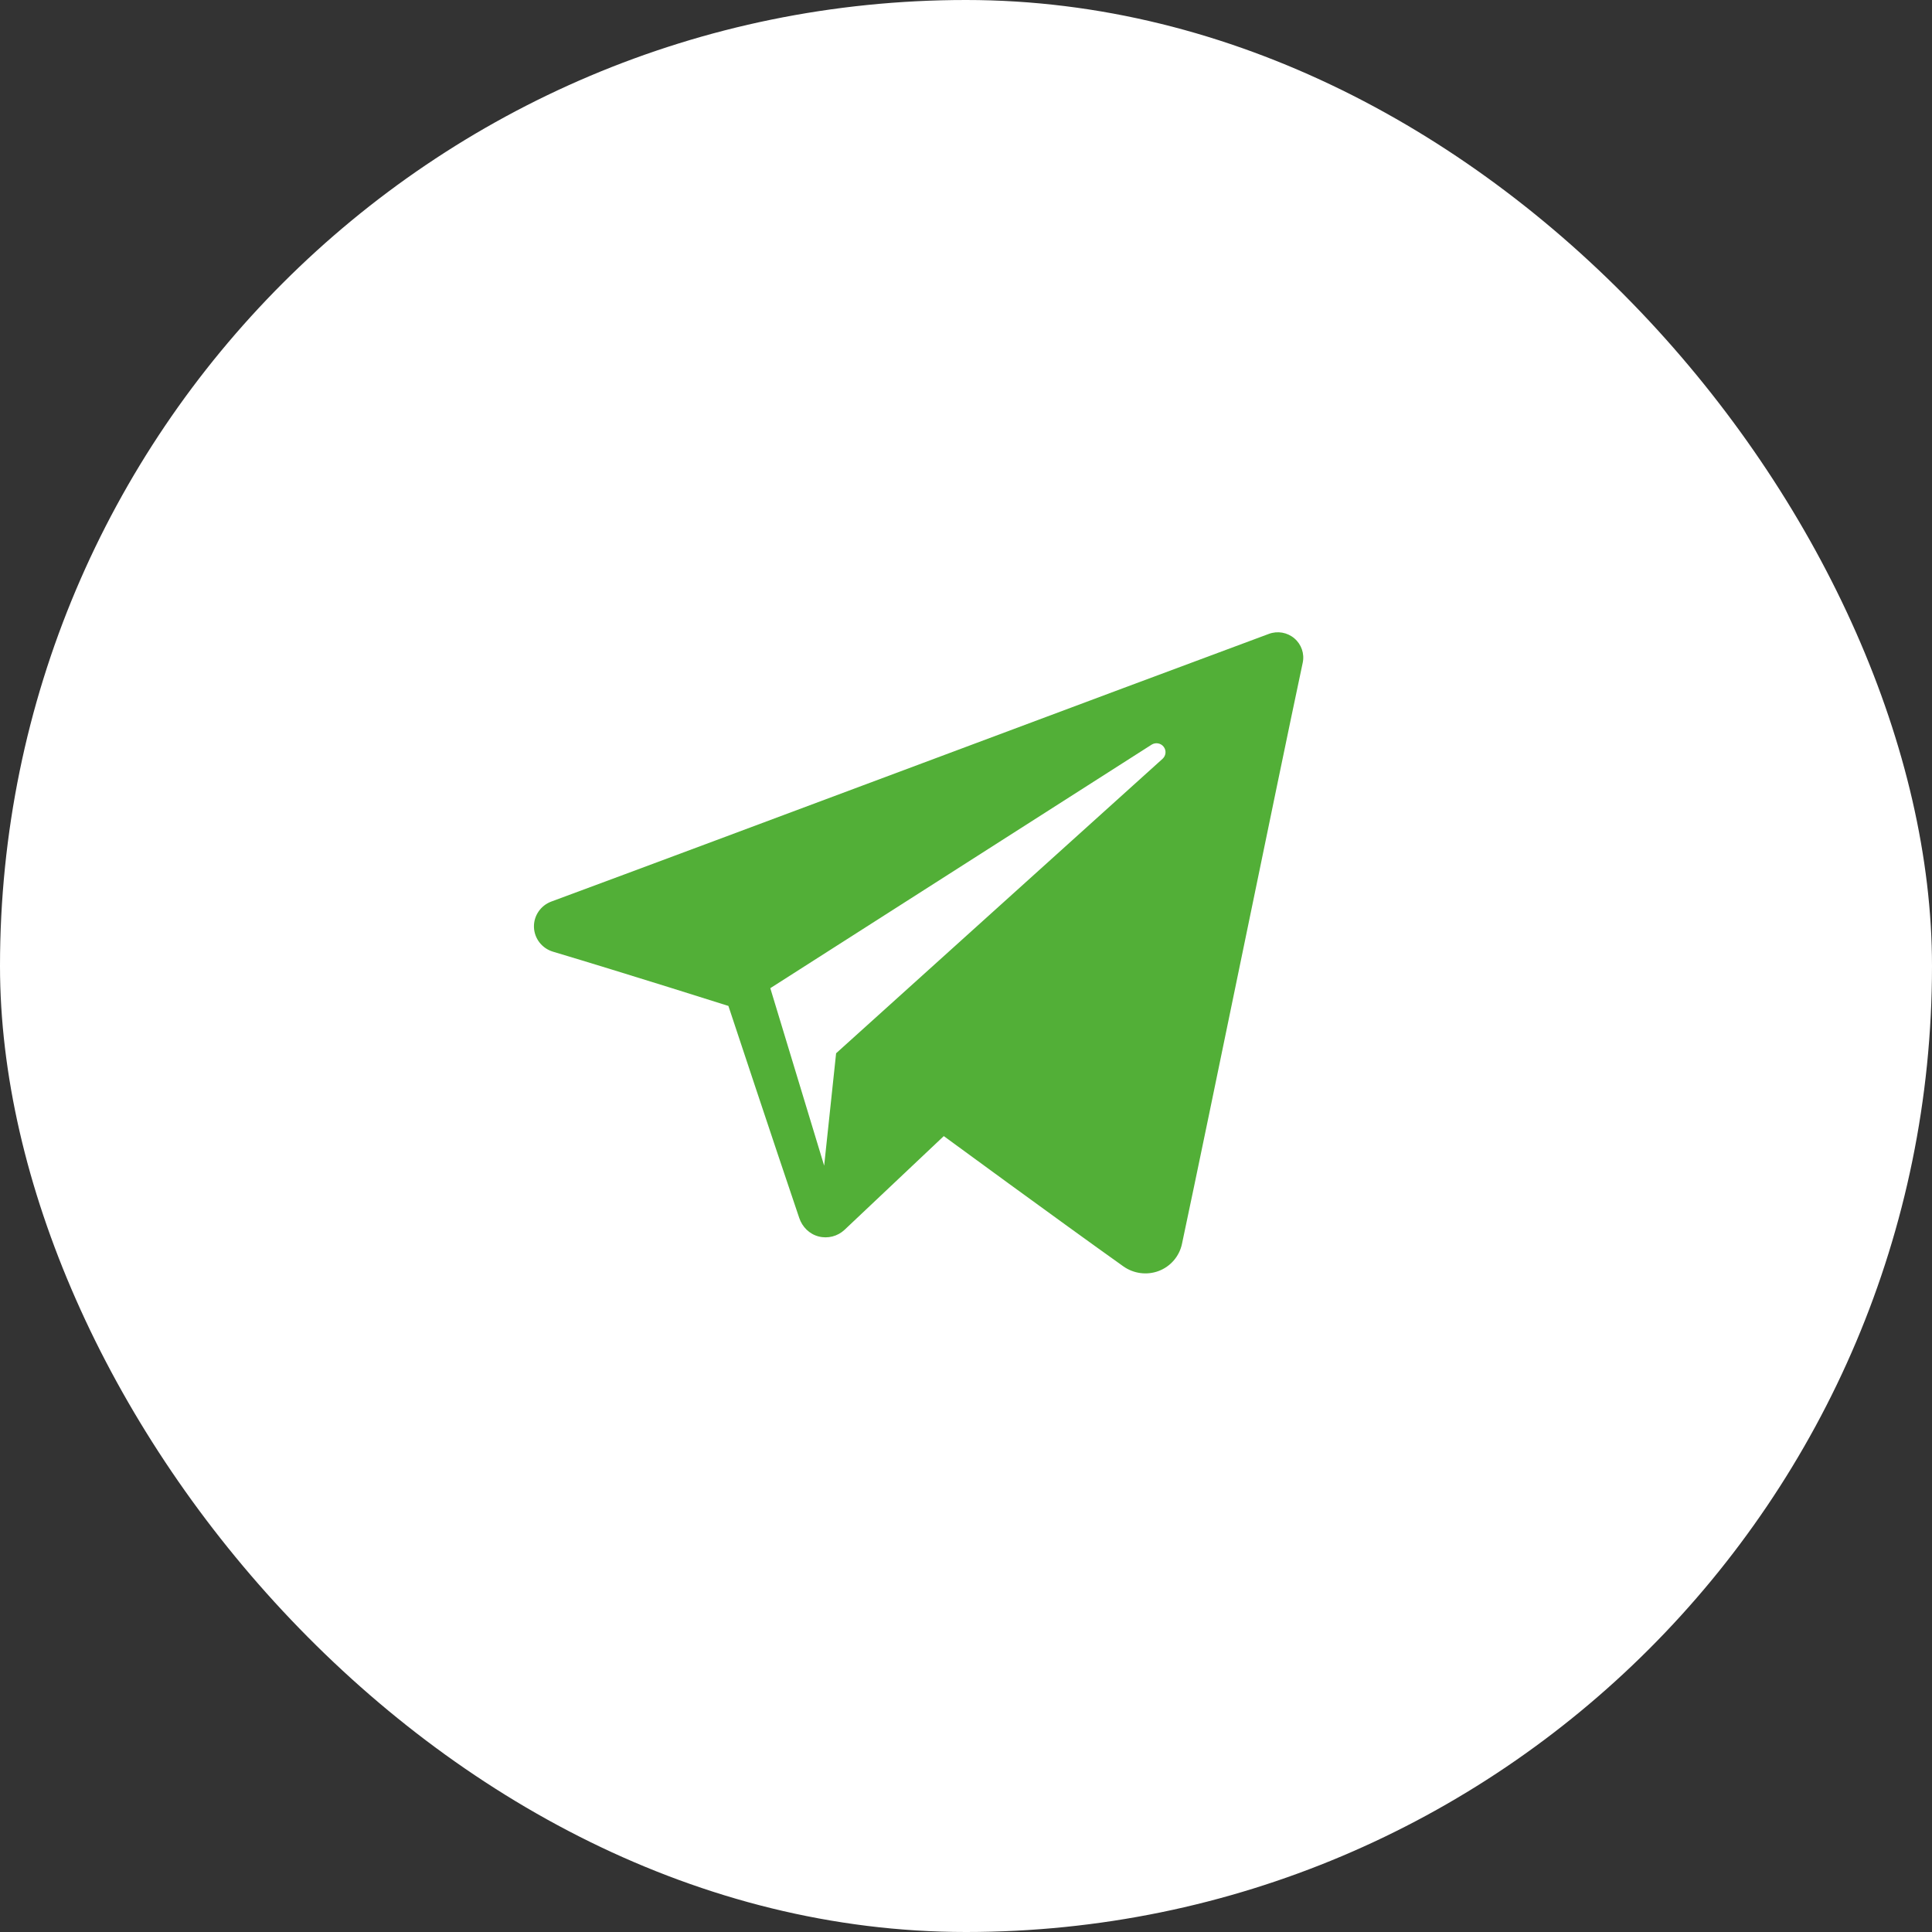
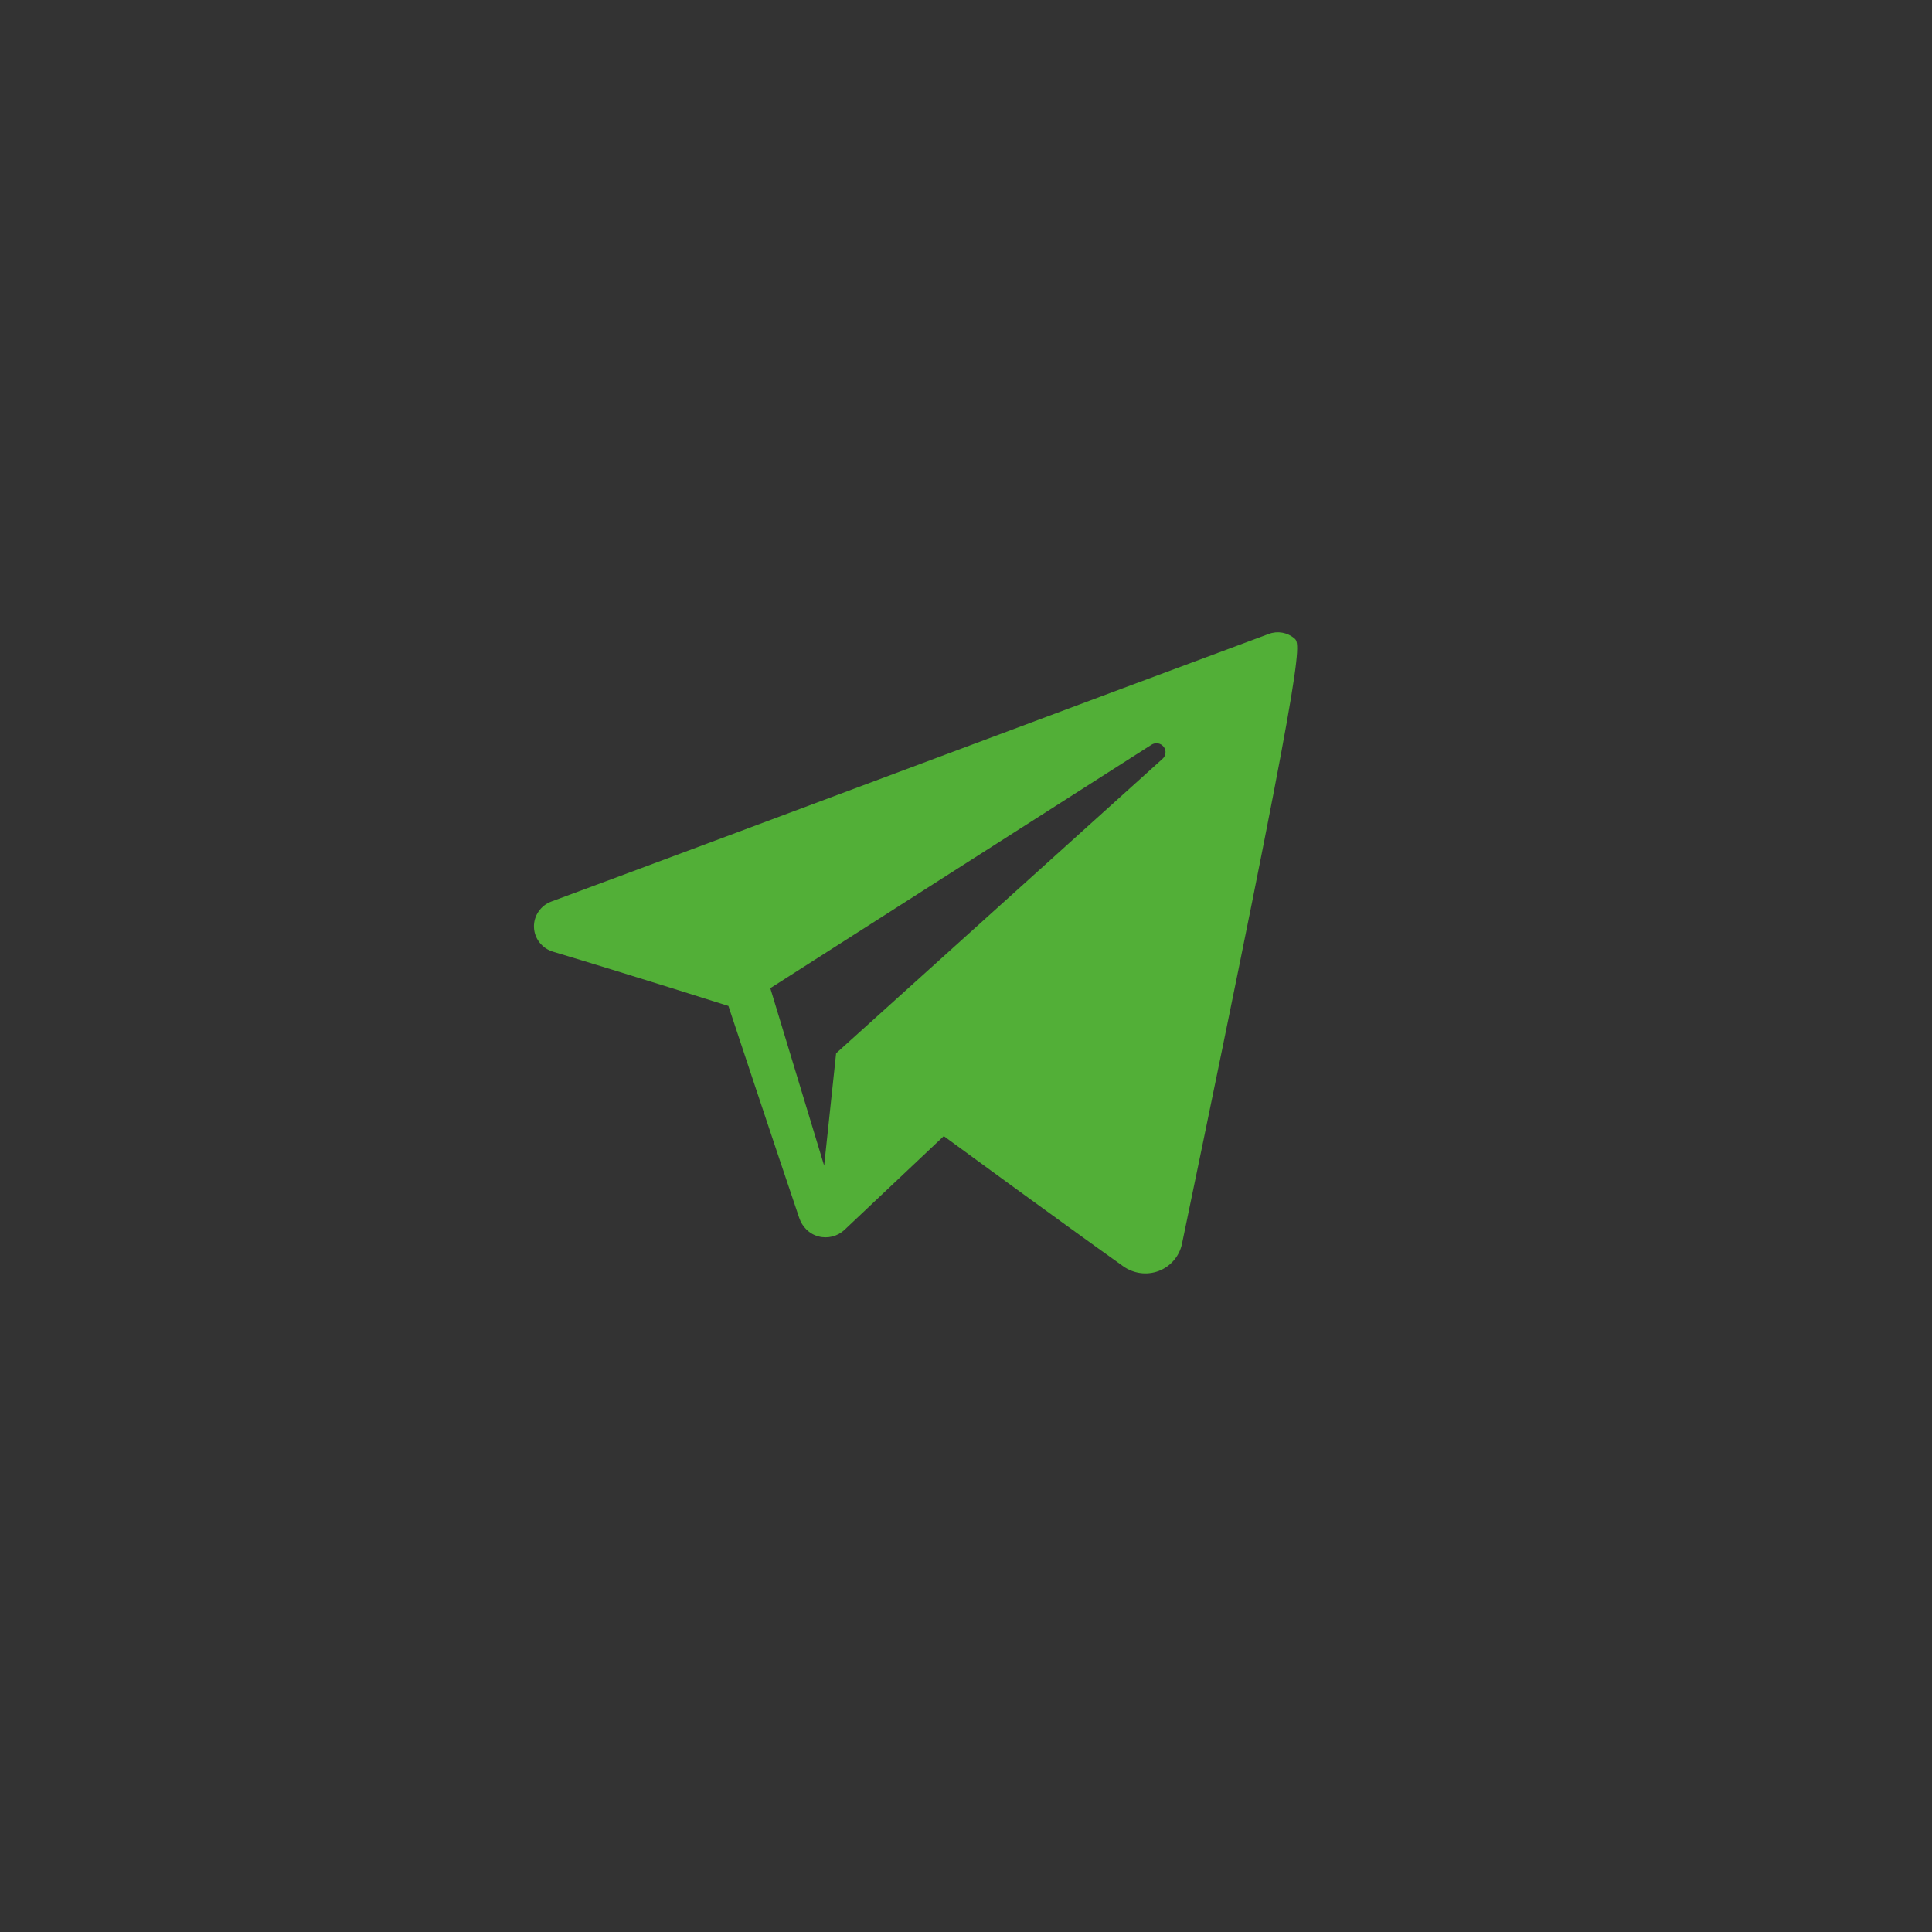
<svg xmlns="http://www.w3.org/2000/svg" width="48" height="48" viewBox="0 0 48 48" fill="none">
  <rect x="0" y="0" width="48" height="48" fill="#333333" stroke="none" />
-   <rect width="48" height="48" rx="24" fill="white" />
-   <path fill-rule="evenodd" clip-rule="evenodd" d="M27.907 31.461C28.163 31.643 28.494 31.688 28.788 31.577C29.083 31.465 29.299 31.213 29.365 30.908C30.057 27.655 31.736 19.423 32.366 16.464C32.413 16.241 32.334 16.009 32.158 15.86C31.983 15.711 31.741 15.668 31.524 15.749C28.184 16.985 17.901 20.844 13.697 22.399C13.431 22.498 13.257 22.754 13.266 23.035C13.275 23.317 13.465 23.562 13.738 23.644C15.623 24.208 18.097 24.992 18.097 24.992C18.097 24.992 19.254 28.484 19.857 30.26C19.932 30.483 20.107 30.659 20.337 30.719C20.566 30.779 20.811 30.716 20.983 30.554C21.951 29.64 23.448 28.226 23.448 28.226C23.448 28.226 26.293 30.312 27.907 31.461ZM19.138 24.551L20.476 28.961L20.773 26.168C20.773 26.168 25.939 21.509 28.884 18.852C28.97 18.774 28.982 18.644 28.91 18.552C28.839 18.461 28.709 18.439 28.611 18.501C25.197 20.681 19.138 24.551 19.138 24.551Z" fill="#52AF37" />
+   <path fill-rule="evenodd" clip-rule="evenodd" d="M27.907 31.461C28.163 31.643 28.494 31.688 28.788 31.577C29.083 31.465 29.299 31.213 29.365 30.908C32.413 16.241 32.334 16.009 32.158 15.86C31.983 15.711 31.741 15.668 31.524 15.749C28.184 16.985 17.901 20.844 13.697 22.399C13.431 22.498 13.257 22.754 13.266 23.035C13.275 23.317 13.465 23.562 13.738 23.644C15.623 24.208 18.097 24.992 18.097 24.992C18.097 24.992 19.254 28.484 19.857 30.26C19.932 30.483 20.107 30.659 20.337 30.719C20.566 30.779 20.811 30.716 20.983 30.554C21.951 29.64 23.448 28.226 23.448 28.226C23.448 28.226 26.293 30.312 27.907 31.461ZM19.138 24.551L20.476 28.961L20.773 26.168C20.773 26.168 25.939 21.509 28.884 18.852C28.97 18.774 28.982 18.644 28.91 18.552C28.839 18.461 28.709 18.439 28.611 18.501C25.197 20.681 19.138 24.551 19.138 24.551Z" fill="#52AF37" />
</svg>